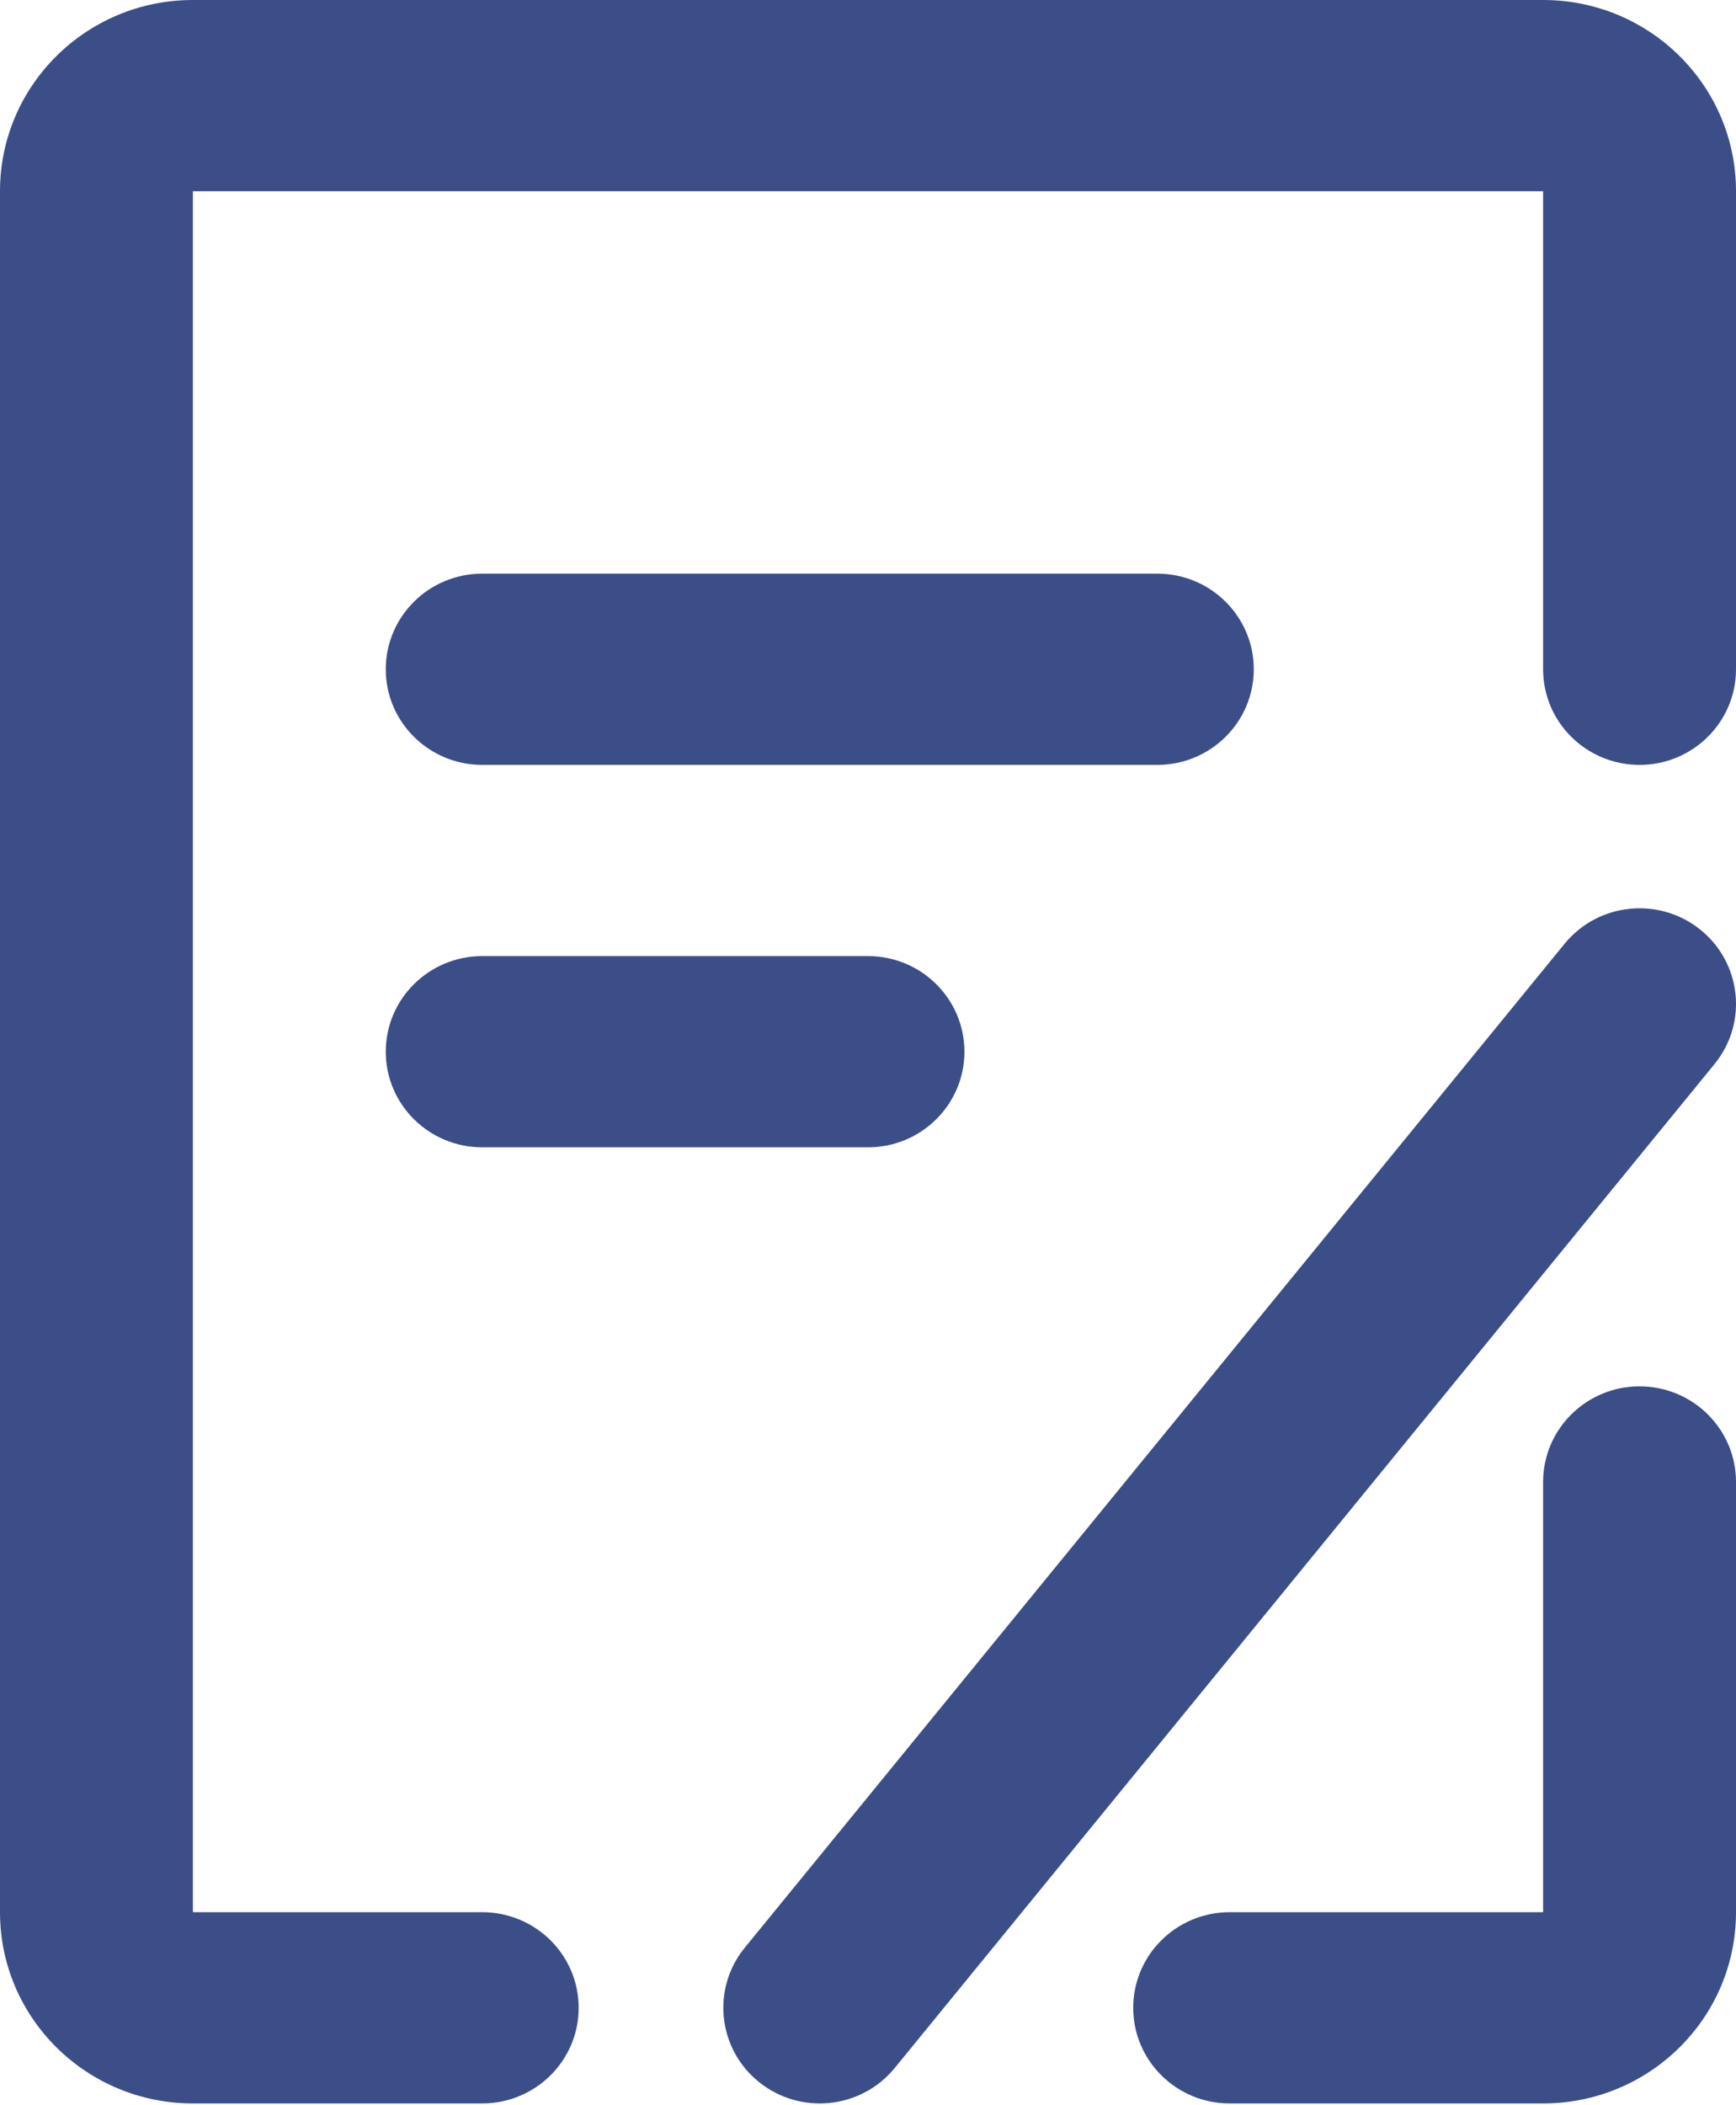
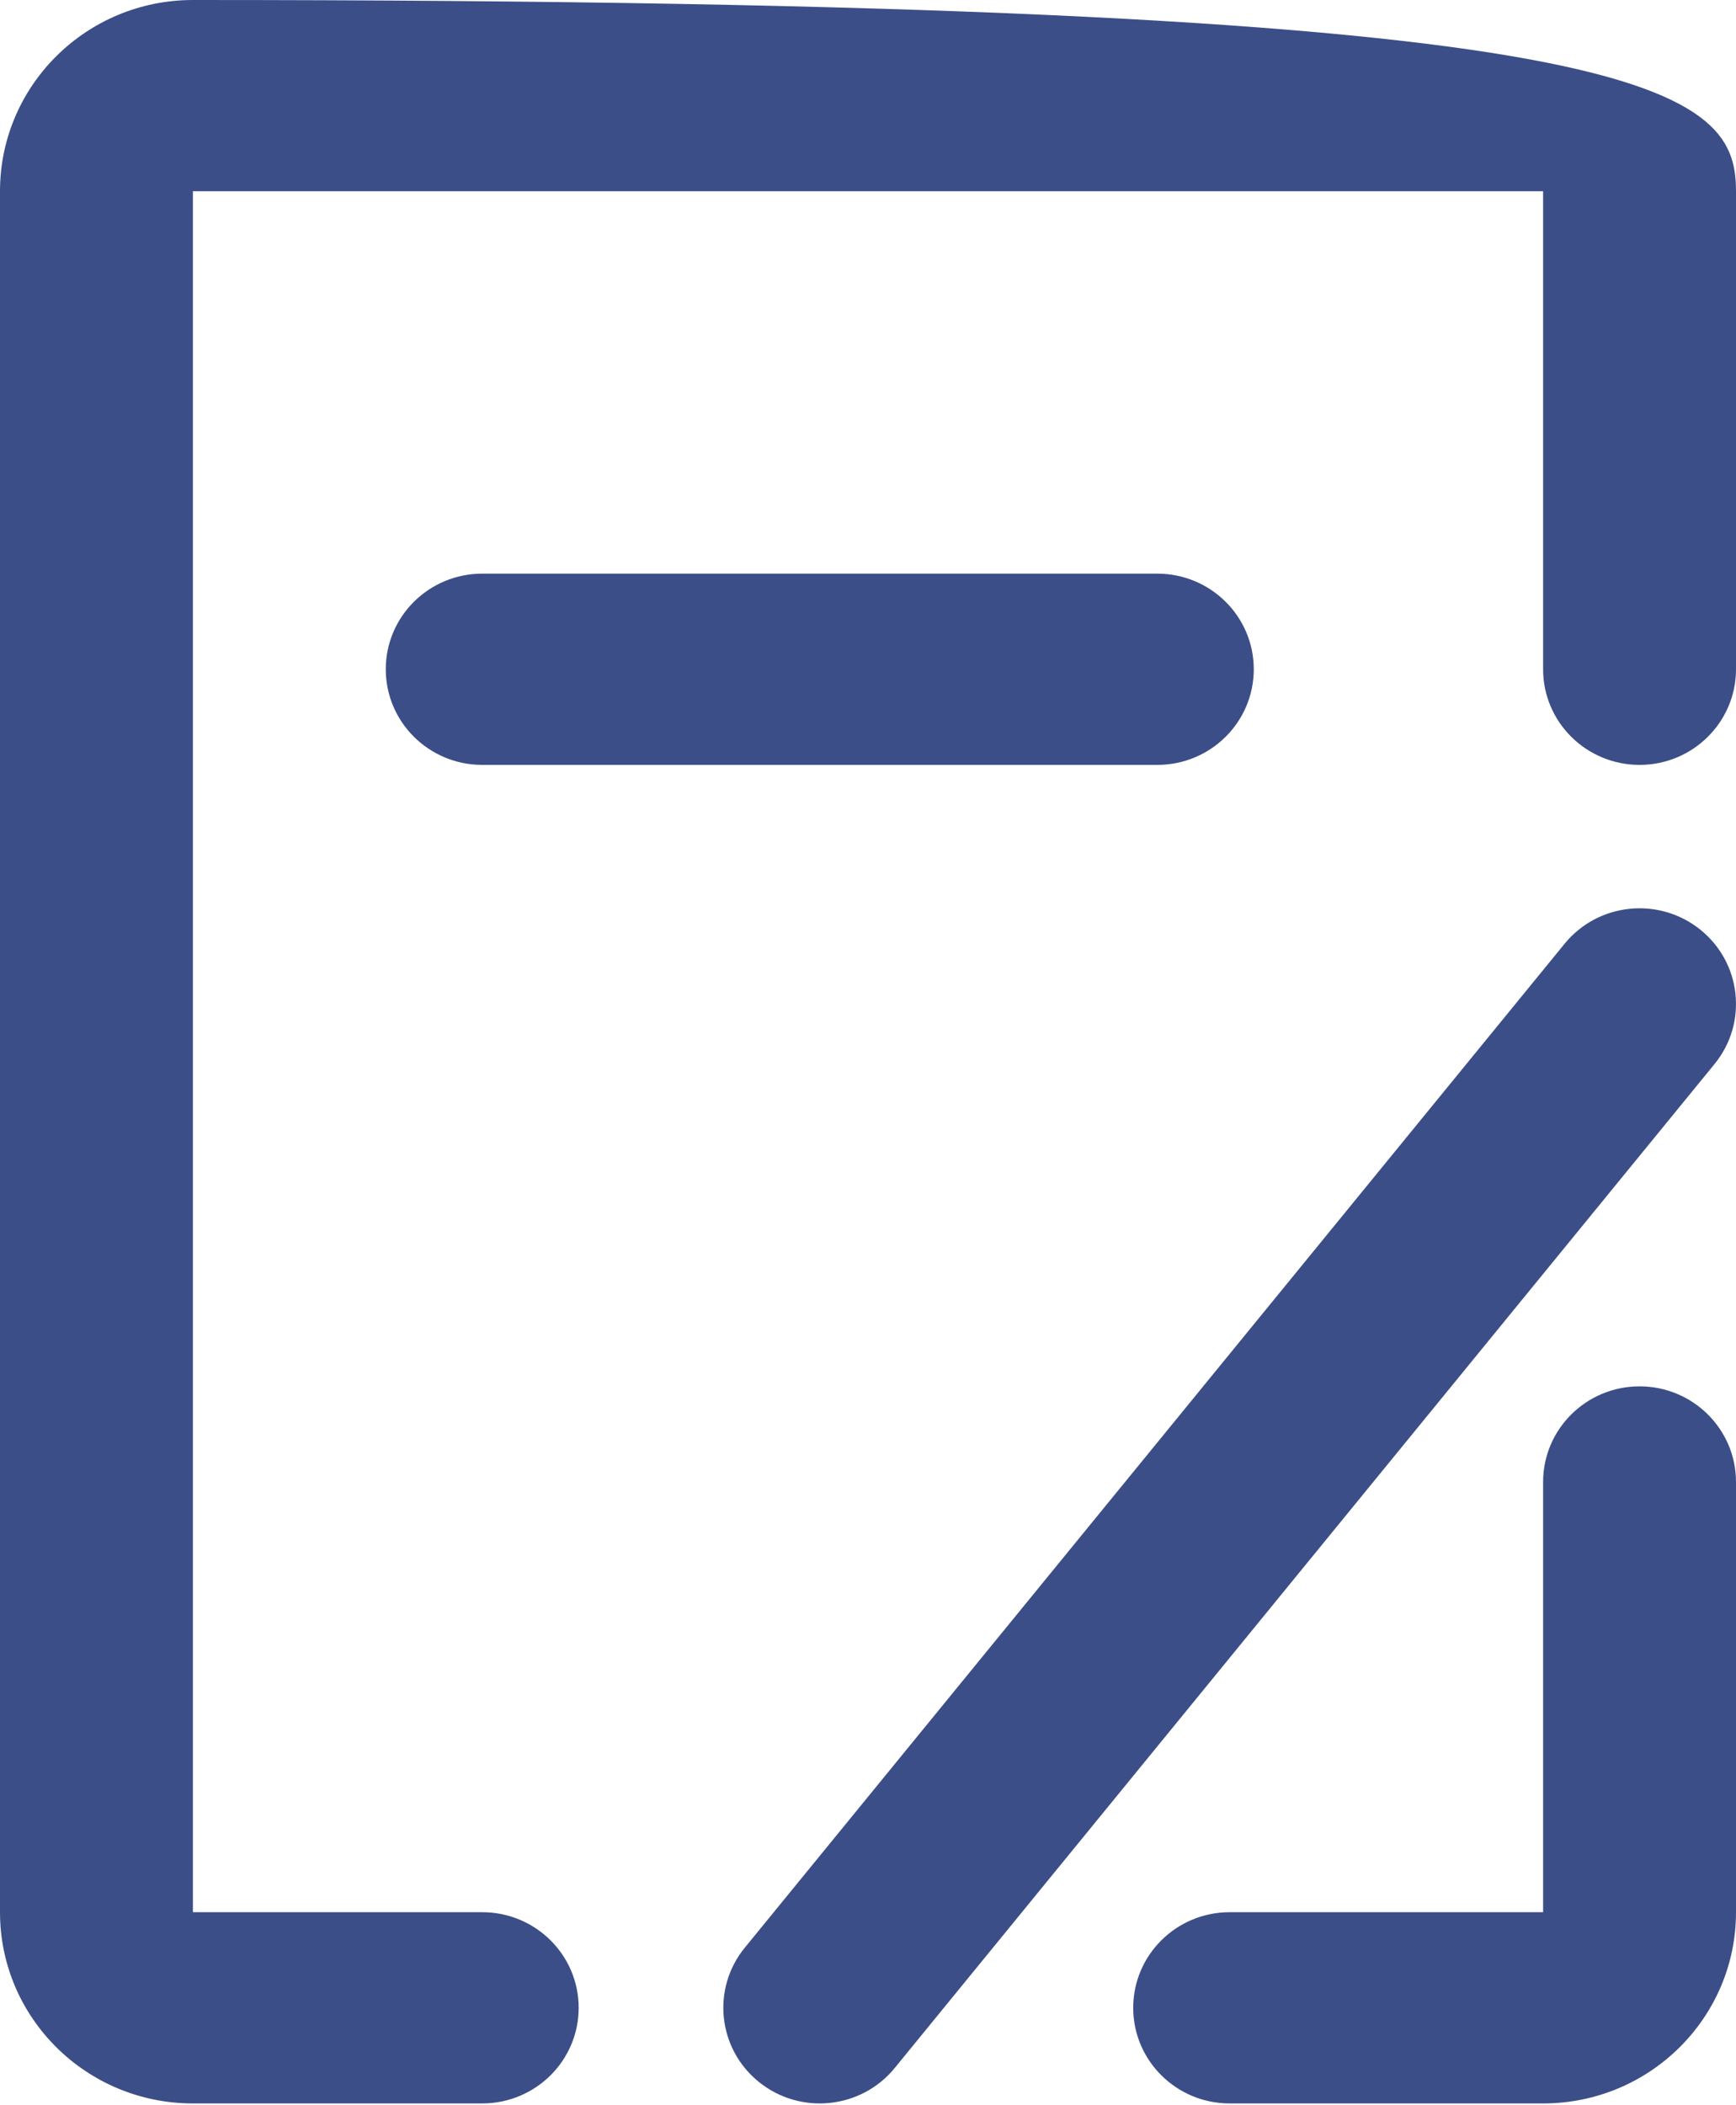
<svg xmlns="http://www.w3.org/2000/svg" width="132" height="160" viewBox="0 0 132 160" fill="none">
-   <path d="M0 14.533C0 6.507 6.566 0 14.667 0H117.333C125.433 0 132 6.507 132 14.533V50.866C132 54.879 128.717 58.133 124.666 58.133C120.616 58.133 117.333 54.879 117.333 50.866V14.533H14.667V145.331H36.667C40.717 145.331 44 148.585 44 152.598C44 156.611 40.717 159.865 36.667 159.865H14.667C6.567 159.865 0 153.358 0 145.331V14.533Z" fill="#3C4E88" />
+   <path d="M0 14.533C0 6.507 6.566 0 14.667 0C125.433 0 132 6.507 132 14.533V50.866C132 54.879 128.717 58.133 124.666 58.133C120.616 58.133 117.333 54.879 117.333 50.866V14.533H14.667V145.331H36.667C40.717 145.331 44 148.585 44 152.598C44 156.611 40.717 159.865 36.667 159.865H14.667C6.567 159.865 0 153.358 0 145.331V14.533Z" fill="#3C4E88" />
  <path d="M124.666 105.365C128.717 105.365 132 108.619 132 112.632V145.331C132 153.358 125.433 159.865 117.333 159.865H93.5C89.45 159.865 86.166 156.611 86.166 152.598C86.166 148.585 89.45 145.331 93.5 145.331H117.333V112.632C117.333 108.619 120.616 105.365 124.666 105.365Z" fill="#3C4E88" />
  <path d="M36.667 43.599C32.617 43.599 29.333 46.853 29.333 50.866C29.333 54.879 32.617 58.133 36.667 58.133H88C92.05 58.133 95.333 54.879 95.333 50.866C95.333 46.853 92.05 43.599 88 43.599H36.667Z" fill="#3C4E88" />
  <path d="M129.281 70.651C132.428 73.177 132.915 77.752 130.366 80.871L68.033 157.17C65.485 160.29 60.867 160.771 57.719 158.246C54.571 155.721 54.085 151.145 56.633 148.026L118.967 71.727C121.515 68.608 126.133 68.126 129.281 70.651Z" fill="#3C4E88" />
-   <path d="M36.667 72.666C32.617 72.666 29.333 75.919 29.333 79.932C29.333 83.945 32.617 87.199 36.667 87.199H66C70.05 87.199 73.333 83.945 73.333 79.932C73.333 75.919 70.05 72.666 66 72.666H36.667Z" fill="#3C4E88" />
</svg>